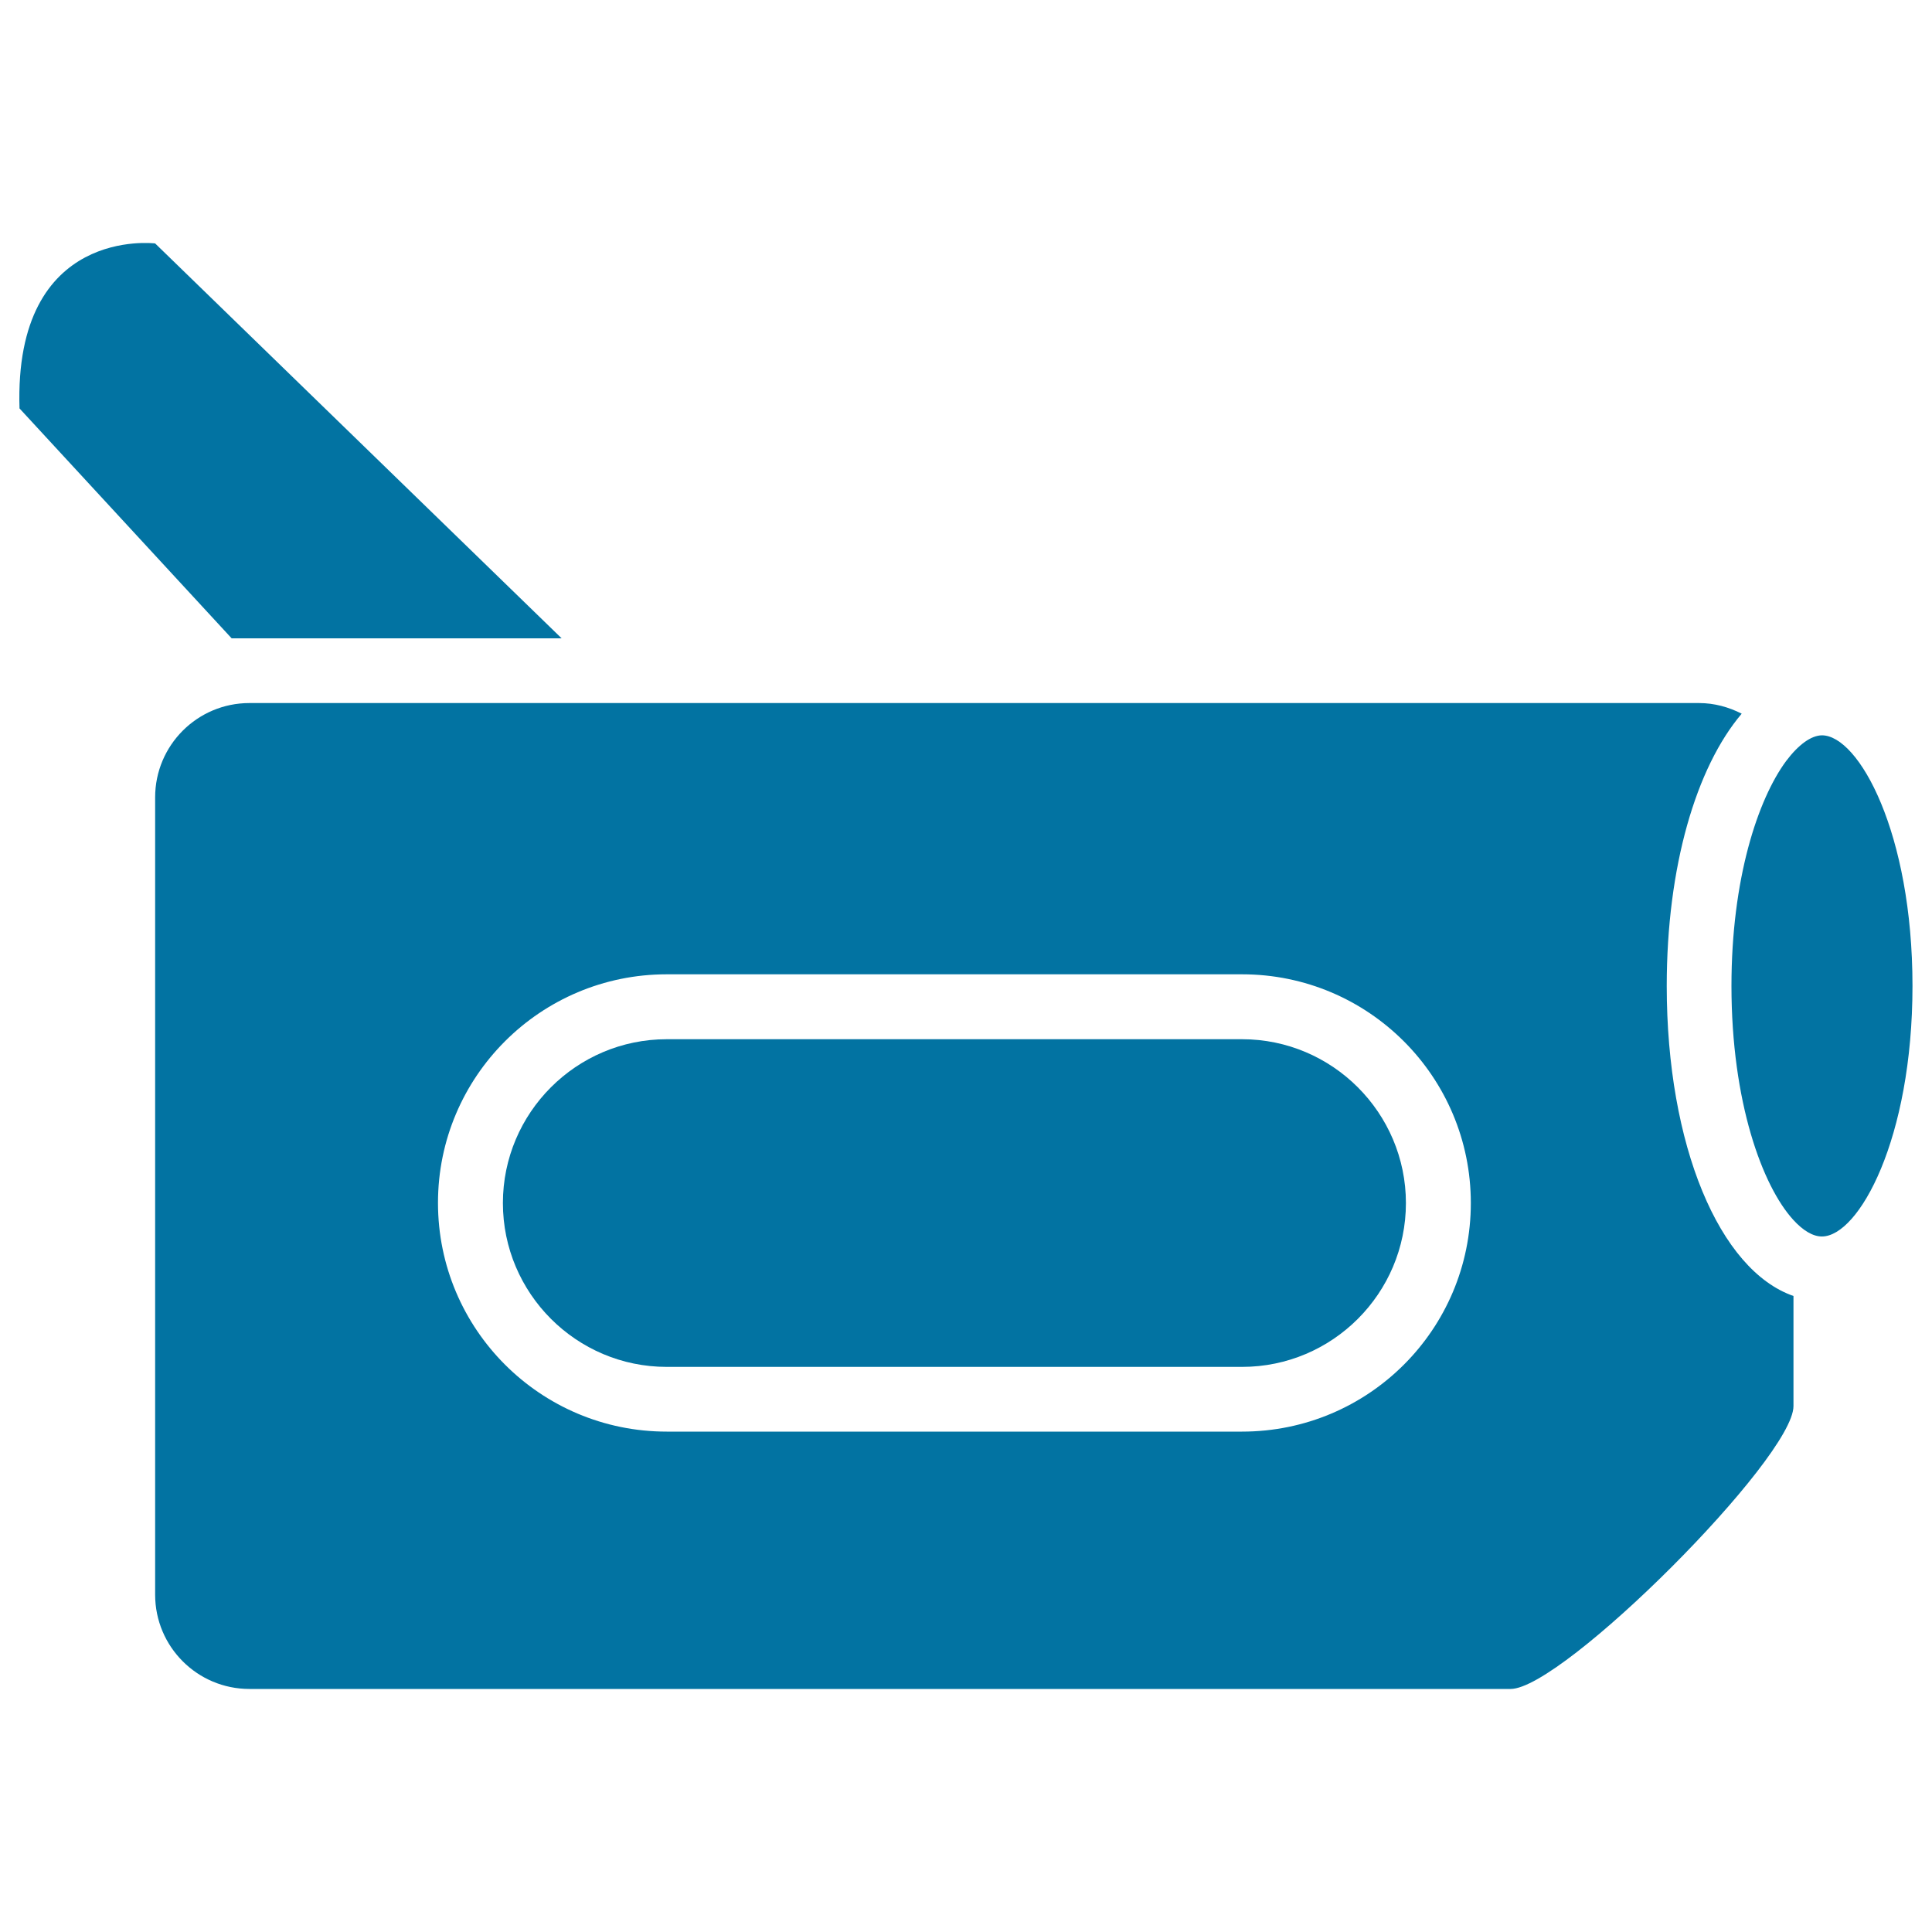
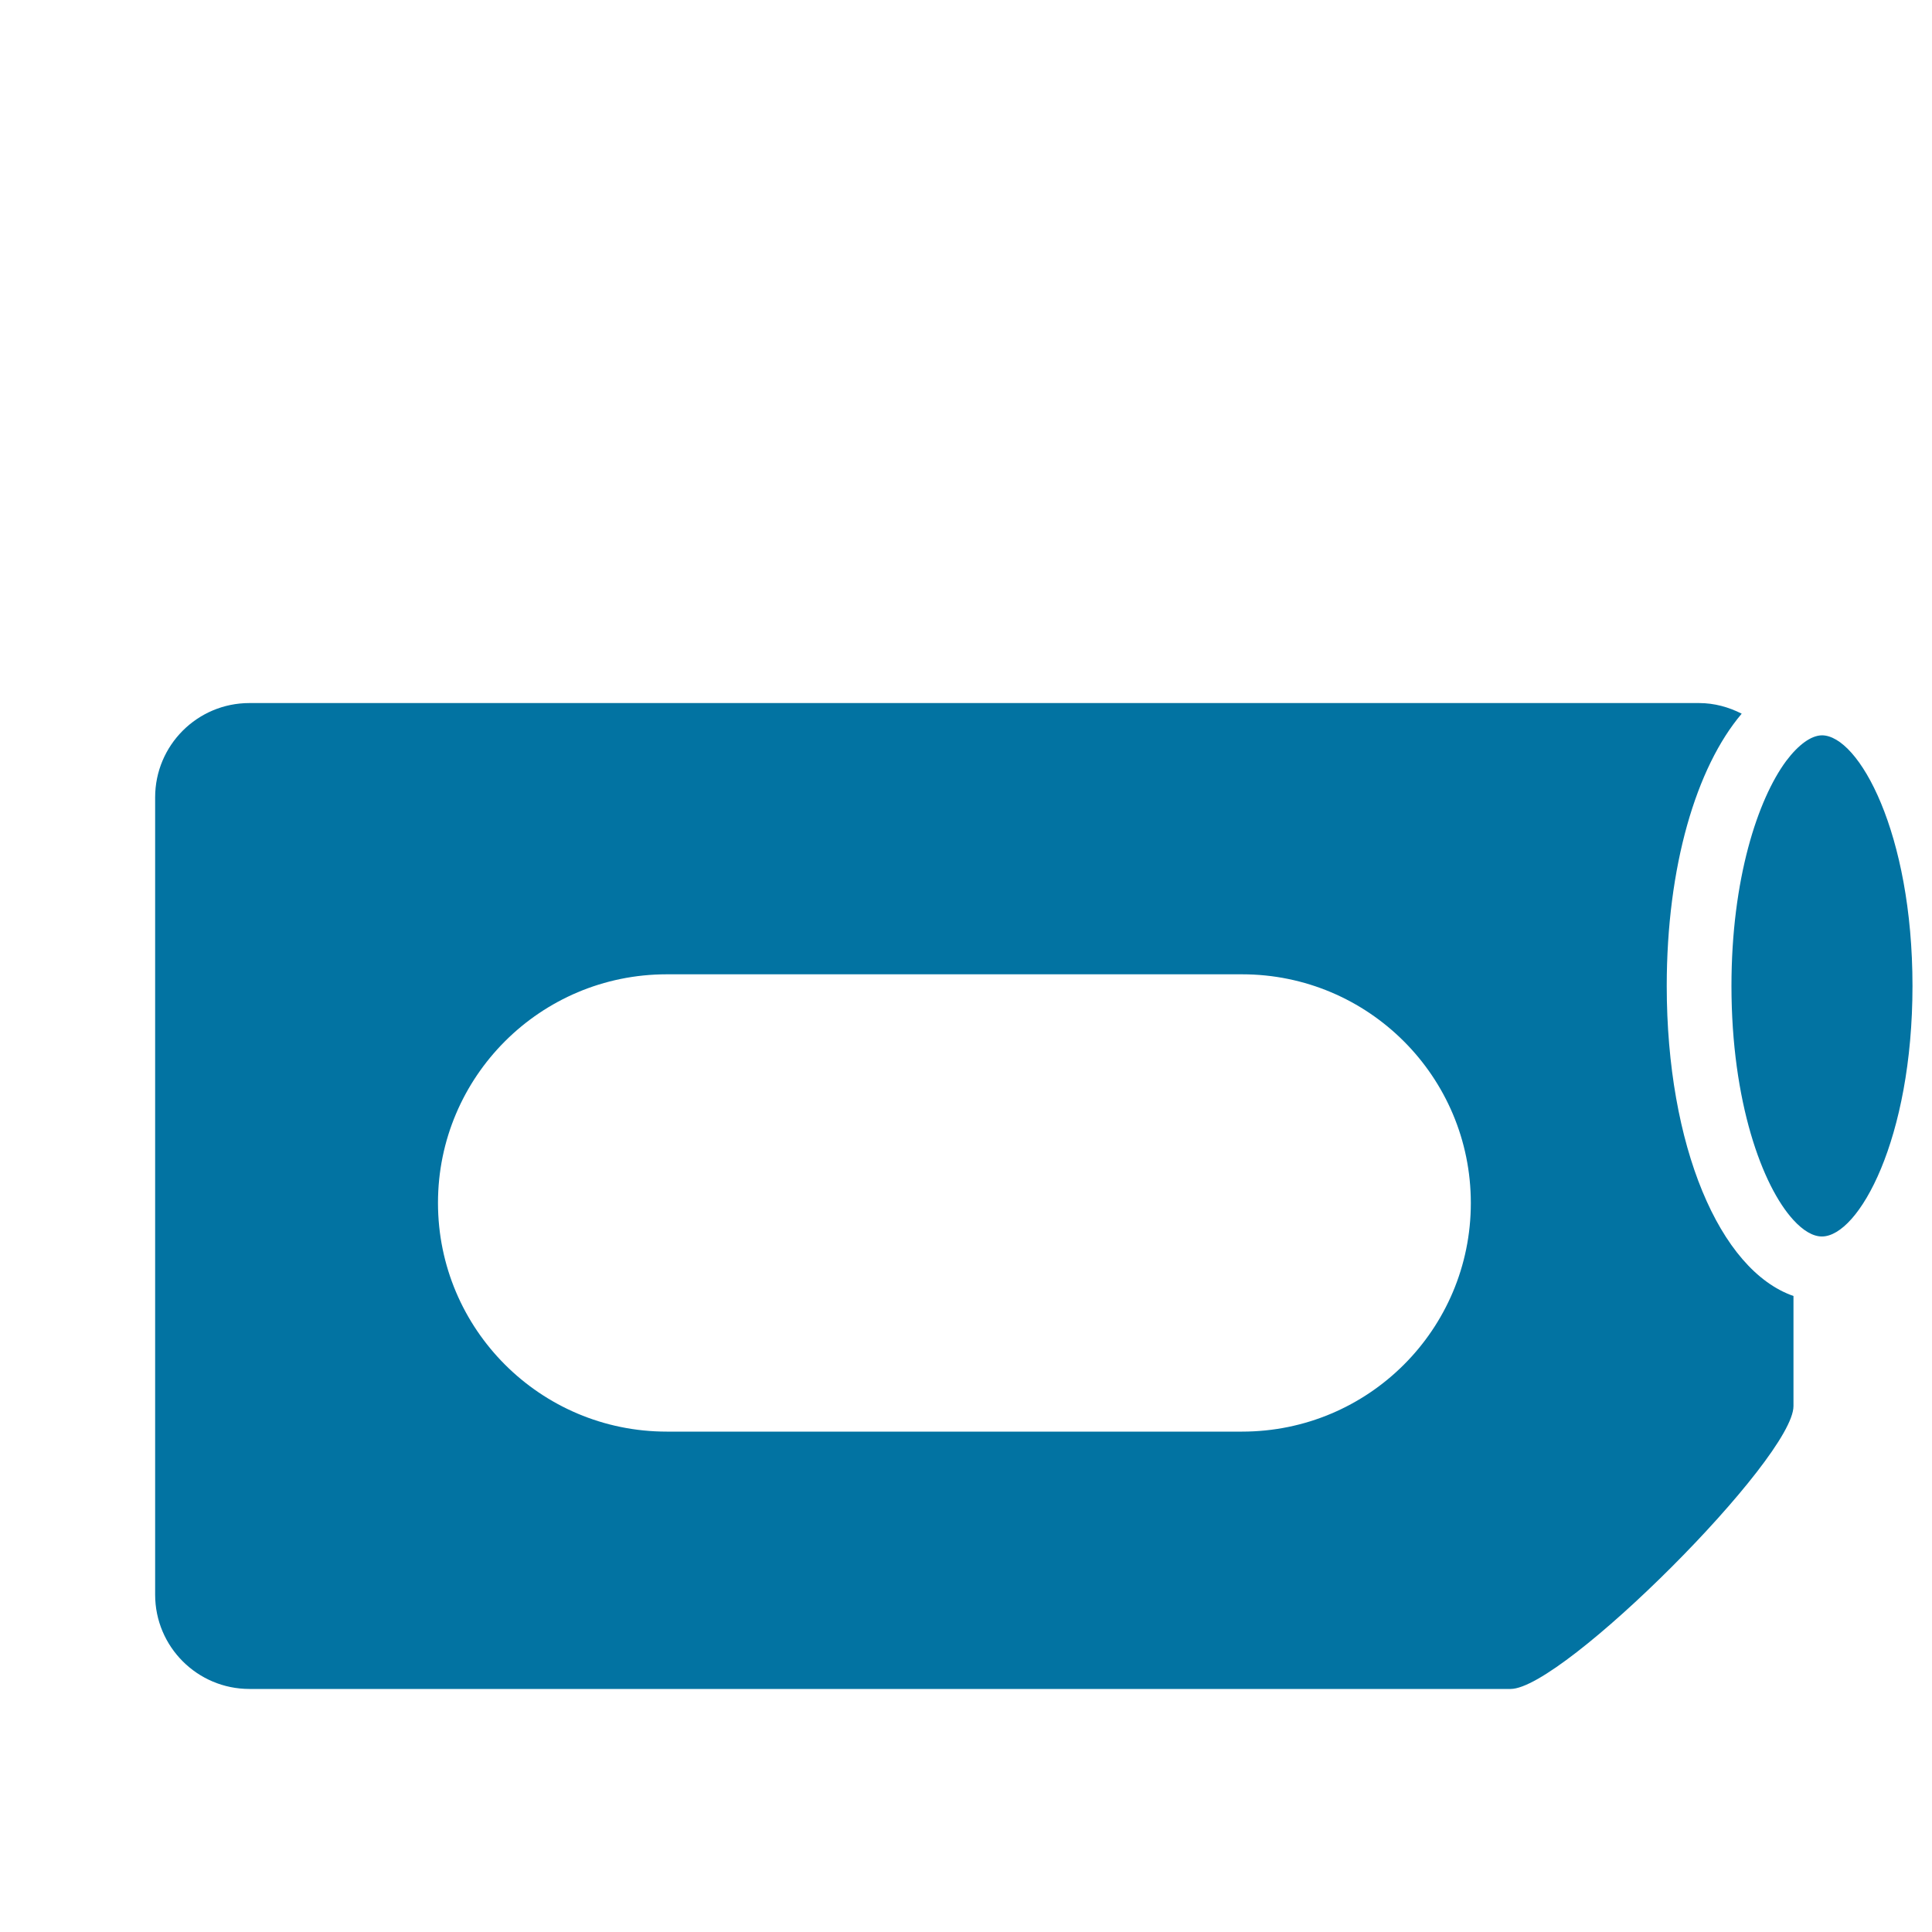
<svg xmlns="http://www.w3.org/2000/svg" viewBox="0 0 1000 1000" style="fill:#0273a2">
  <title>Camera Recorder SVG icon</title>
  <g>
    <g>
      <path d="M80.3,412.7v412.7c0,27,21.9,48.8,48.8,48.8h652.8c27,0,146.4-119.5,146.4-146.4v-57c-38.3-13.3-65.6-77.8-65.6-160.5c0-61.7,15.2-113.1,38.8-140.9c-6.7-3.4-14.1-5.5-22.1-5.5H129.1C102.1,363.9,80.3,385.8,80.3,412.7z M345.1,504.3h297.8c65.4,0,118.4,53,118.4,118.4S708.3,741,642.9,741H345.1c-65.4,0-118.4-53-118.4-118.4C226.7,557.3,279.7,504.3,345.1,504.3z" />
-       <path d="M345.1,707.5h297.8c46.8,0,84.8-38.1,84.8-84.8s-38.1-84.8-84.8-84.8H345.1c-46.8,0-84.8,38.1-84.8,84.8S298.3,707.5,345.1,707.5z" />
      <path d="M924.5,393.9c-14.7,19.9-28.3,61.1-28.3,116.4c0,60.1,16,103.6,32,121.1c5.1,5.6,10.2,8.6,14.8,8.6c19.1,0,46.9-50.5,46.9-129.7s-27.8-129.7-46.9-129.7C937.4,380.7,930.9,385.4,924.5,393.9z" />
-       <path d="M290.7,330.4L80.3,126c0,0-73.2-9.2-70.2,85.4l109.8,119L290.7,330.4L290.7,330.4L290.7,330.4z" />
    </g>
  </g>
</svg>